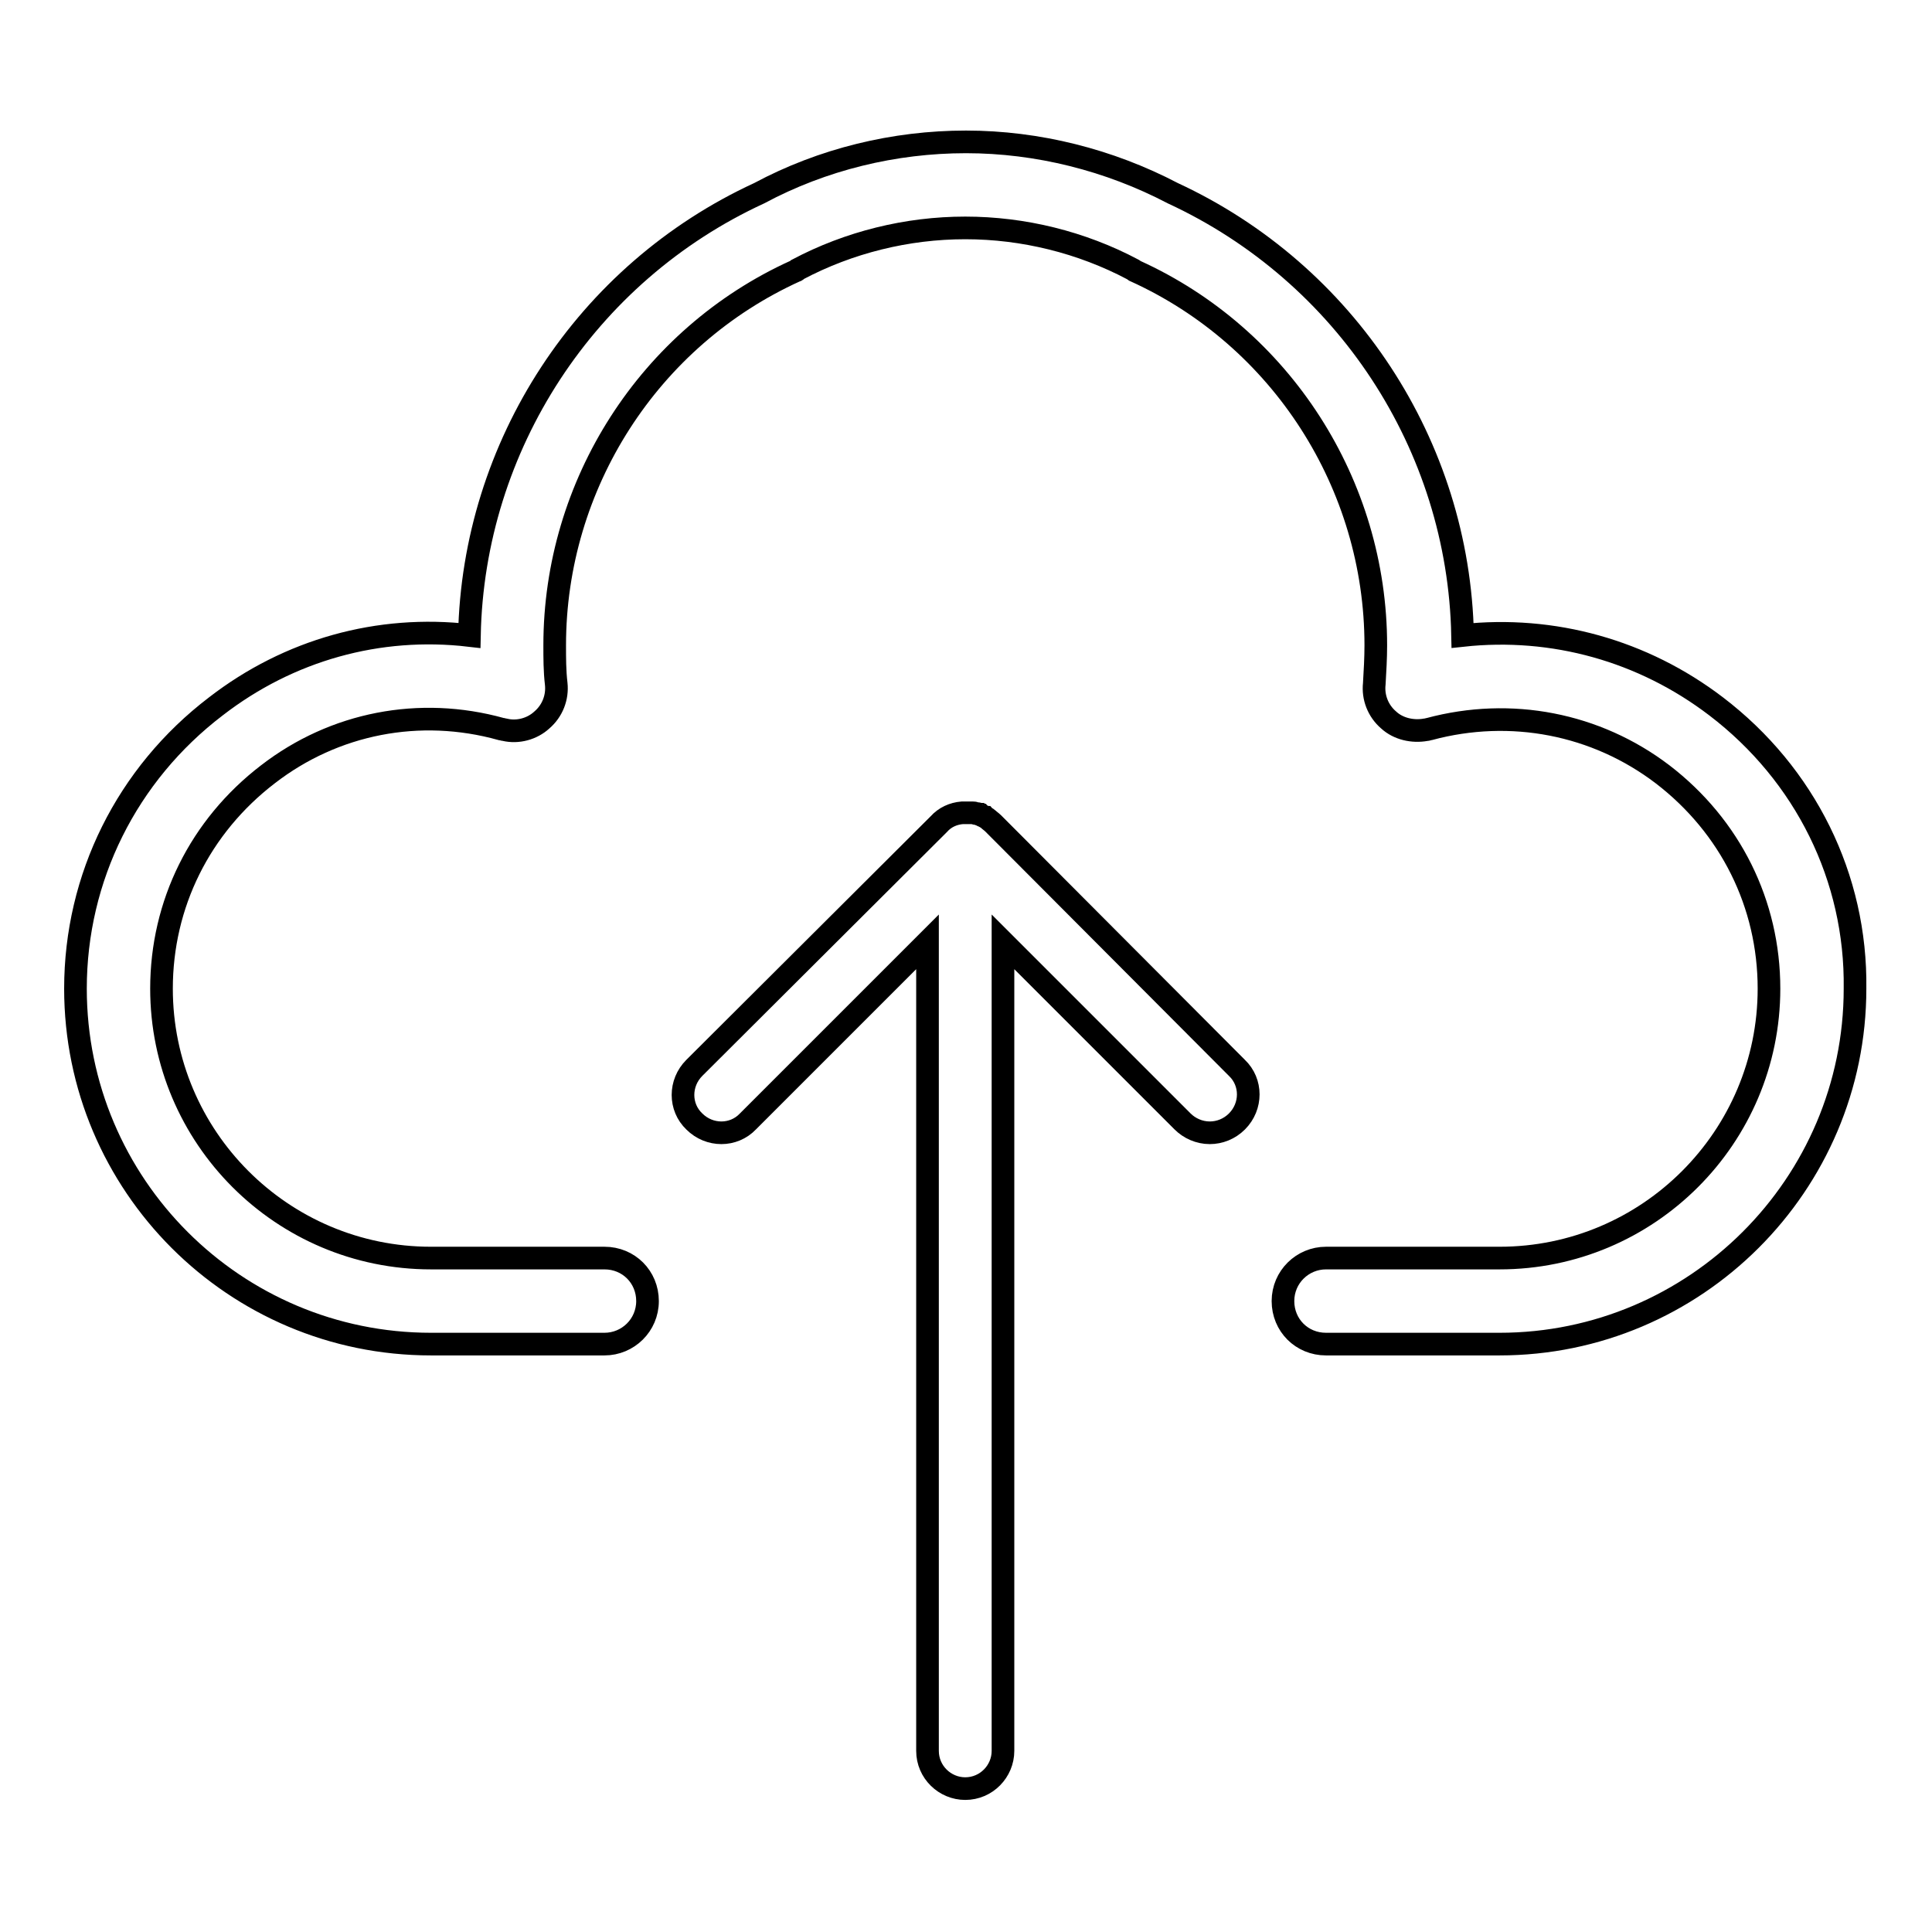
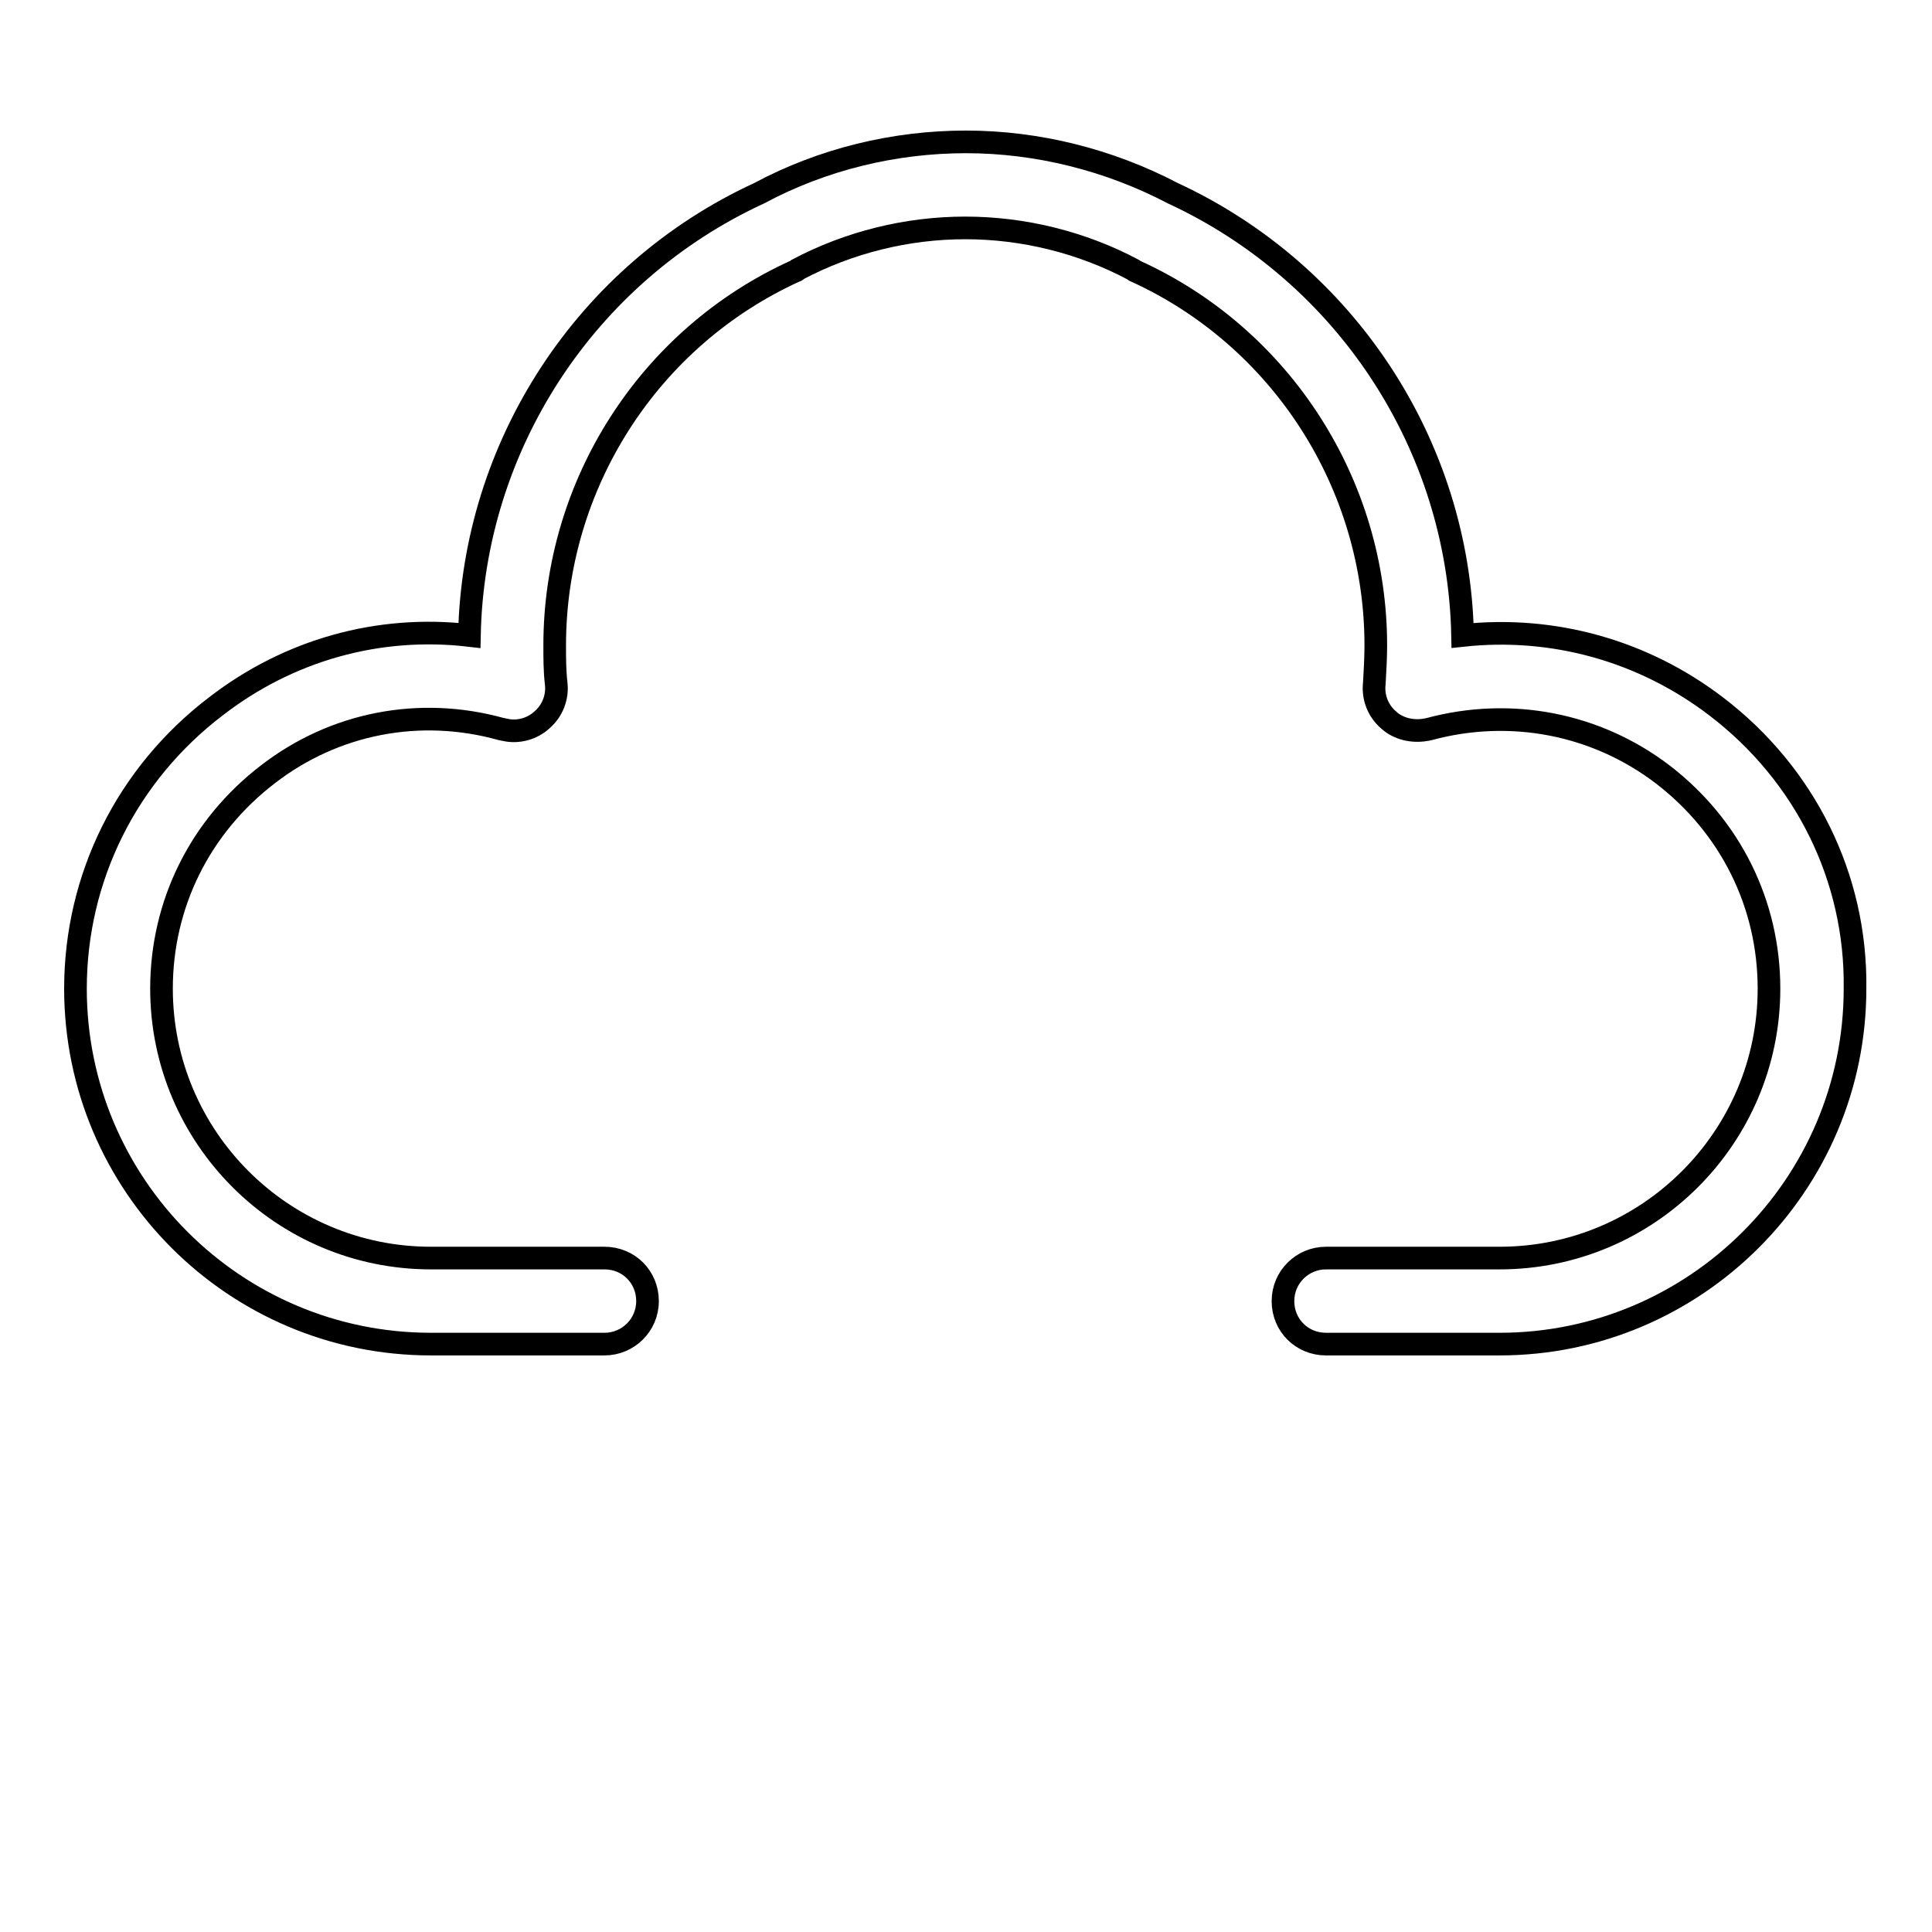
<svg xmlns="http://www.w3.org/2000/svg" version="1.1" x="0px" y="0px" viewBox="0 0 256 256" enable-background="new 0 0 256 256" xml:space="preserve">
  <g>
-     <path stroke-width="3" fill-opacity="0" stroke="#000000" d="M227.4,93.6c-9.7-7.4-21.6-10.7-33.6-9.4c-0.5-25.2-15.5-48-38.4-58.6c-8.4-4.4-17.9-6.8-27.4-6.8 s-19,2.3-27.4,6.8C77.6,36.2,62.7,59.1,62.2,84.2c-12-1.4-23.9,1.9-33.6,9.4C16.8,102.6,10,116.3,10,131c0,26,21.1,47.1,47.1,47.1 h23c3.1,0,5.7-2.5,5.7-5.7s-2.5-5.7-5.7-5.7h-23c-19.7,0-35.7-16-35.7-35.7c0-11.2,5.1-21.5,14.1-28.4c8.8-6.8,20.1-9,30.9-6 c0.2,0,0.3,0.1,0.5,0.1c1.7,0.4,3.6-0.1,4.9-1.3c1.4-1.2,2.1-3,1.9-4.8c-0.2-1.7-0.2-3.4-0.2-5.1c0-21.3,12.5-40.8,31.9-49.6 c0.1,0,0.2-0.1,0.3-0.2c6.8-3.6,14.5-5.5,22.2-5.5c7.7,0,15.4,1.9,22.2,5.5c0.1,0.1,0.2,0.1,0.3,0.2c19.4,8.8,31.9,28.3,31.9,49.6 c0,1.7-0.1,3.4-0.2,5.1c-0.2,1.8,0.5,3.6,1.9,4.8c1.3,1.2,3.2,1.6,4.9,1.3c0.2,0,0.4-0.1,0.5-0.1c10.8-2.9,22.1-0.7,30.9,6 c9,6.9,14.1,17.2,14.1,28.4c0,19.7-16,35.7-35.7,35.7h-23c-3.1,0-5.7,2.5-5.7,5.7s2.5,5.7,5.7,5.7h23c25.9,0,47.1-21.1,47.1-47.1 C246,116.3,239.2,102.6,227.4,93.6L227.4,93.6z" />
-     <path stroke-width="3" fill-opacity="0" stroke="#000000" d="M131.6,109.1c-0.2-0.2-0.5-0.4-0.7-0.6c0,0,0,0,0,0c-0.1-0.1-0.2-0.1-0.3-0.2c-0.1,0-0.1-0.1-0.2-0.1 c-0.1,0-0.1-0.1-0.2-0.1c-0.1,0-0.2-0.1-0.2-0.1c-0.1,0-0.1,0-0.2-0.1c-0.1,0-0.2-0.1-0.3-0.1c-0.1,0-0.1,0-0.2,0 c-0.1,0-0.2-0.1-0.3-0.1c-0.1,0-0.2,0-0.3,0c-0.1,0-0.2,0-0.2,0c-0.2,0-0.3,0-0.5,0h0c-0.1,0-0.1,0-0.1,0c-0.1,0-0.2,0-0.4,0 c-1.2,0.1-2.3,0.6-3.1,1.5L92,141.5c-2,2-2,5.2,0,7.1c2,2,5.2,2,7.1,0l23.8-23.8v107.2c0,2.8,2.3,5,5,5c2.8,0,5-2.3,5-5V124.8 l23.8,23.8c0.9,0.9,2.2,1.5,3.6,1.5c1.3,0,2.6-0.5,3.6-1.5c2-2,2-5.2,0-7.1L131.6,109.1L131.6,109.1z" />
+     <path stroke-width="3" fill-opacity="0" stroke="#000000" d="M227.4,93.6c-9.7-7.4-21.6-10.7-33.6-9.4c-0.5-25.2-15.5-48-38.4-58.6c-8.4-4.4-17.9-6.8-27.4-6.8 s-19,2.3-27.4,6.8C77.6,36.2,62.7,59.1,62.2,84.2c-12-1.4-23.9,1.9-33.6,9.4C16.8,102.6,10,116.3,10,131c0,26,21.1,47.1,47.1,47.1 h23c3.1,0,5.7-2.5,5.7-5.7s-2.5-5.7-5.7-5.7h-23c-19.7,0-35.7-16-35.7-35.7c0-11.2,5.1-21.5,14.1-28.4c8.8-6.8,20.1-9,30.9-6 c0.2,0,0.3,0.1,0.5,0.1c1.7,0.4,3.6-0.1,4.9-1.3c1.4-1.2,2.1-3,1.9-4.8c-0.2-1.7-0.2-3.4-0.2-5.1c0-21.3,12.5-40.8,31.9-49.6 c0.1,0,0.2-0.1,0.3-0.2c6.8-3.6,14.5-5.5,22.2-5.5c7.7,0,15.4,1.9,22.2,5.5c0.1,0.1,0.2,0.1,0.3,0.2c19.4,8.8,31.9,28.3,31.9,49.6 c0,1.7-0.1,3.4-0.2,5.1c-0.2,1.8,0.5,3.6,1.9,4.8c1.3,1.2,3.2,1.6,4.9,1.3c0.2,0,0.4-0.1,0.5-0.1c10.8-2.9,22.1-0.7,30.9,6 c9,6.9,14.1,17.2,14.1,28.4c0,19.7-16,35.7-35.7,35.7h-23c-3.1,0-5.7,2.5-5.7,5.7s2.5,5.7,5.7,5.7h23c25.9,0,47.1-21.1,47.1-47.1 C246,116.3,239.2,102.6,227.4,93.6L227.4,93.6" />
  </g>
</svg>